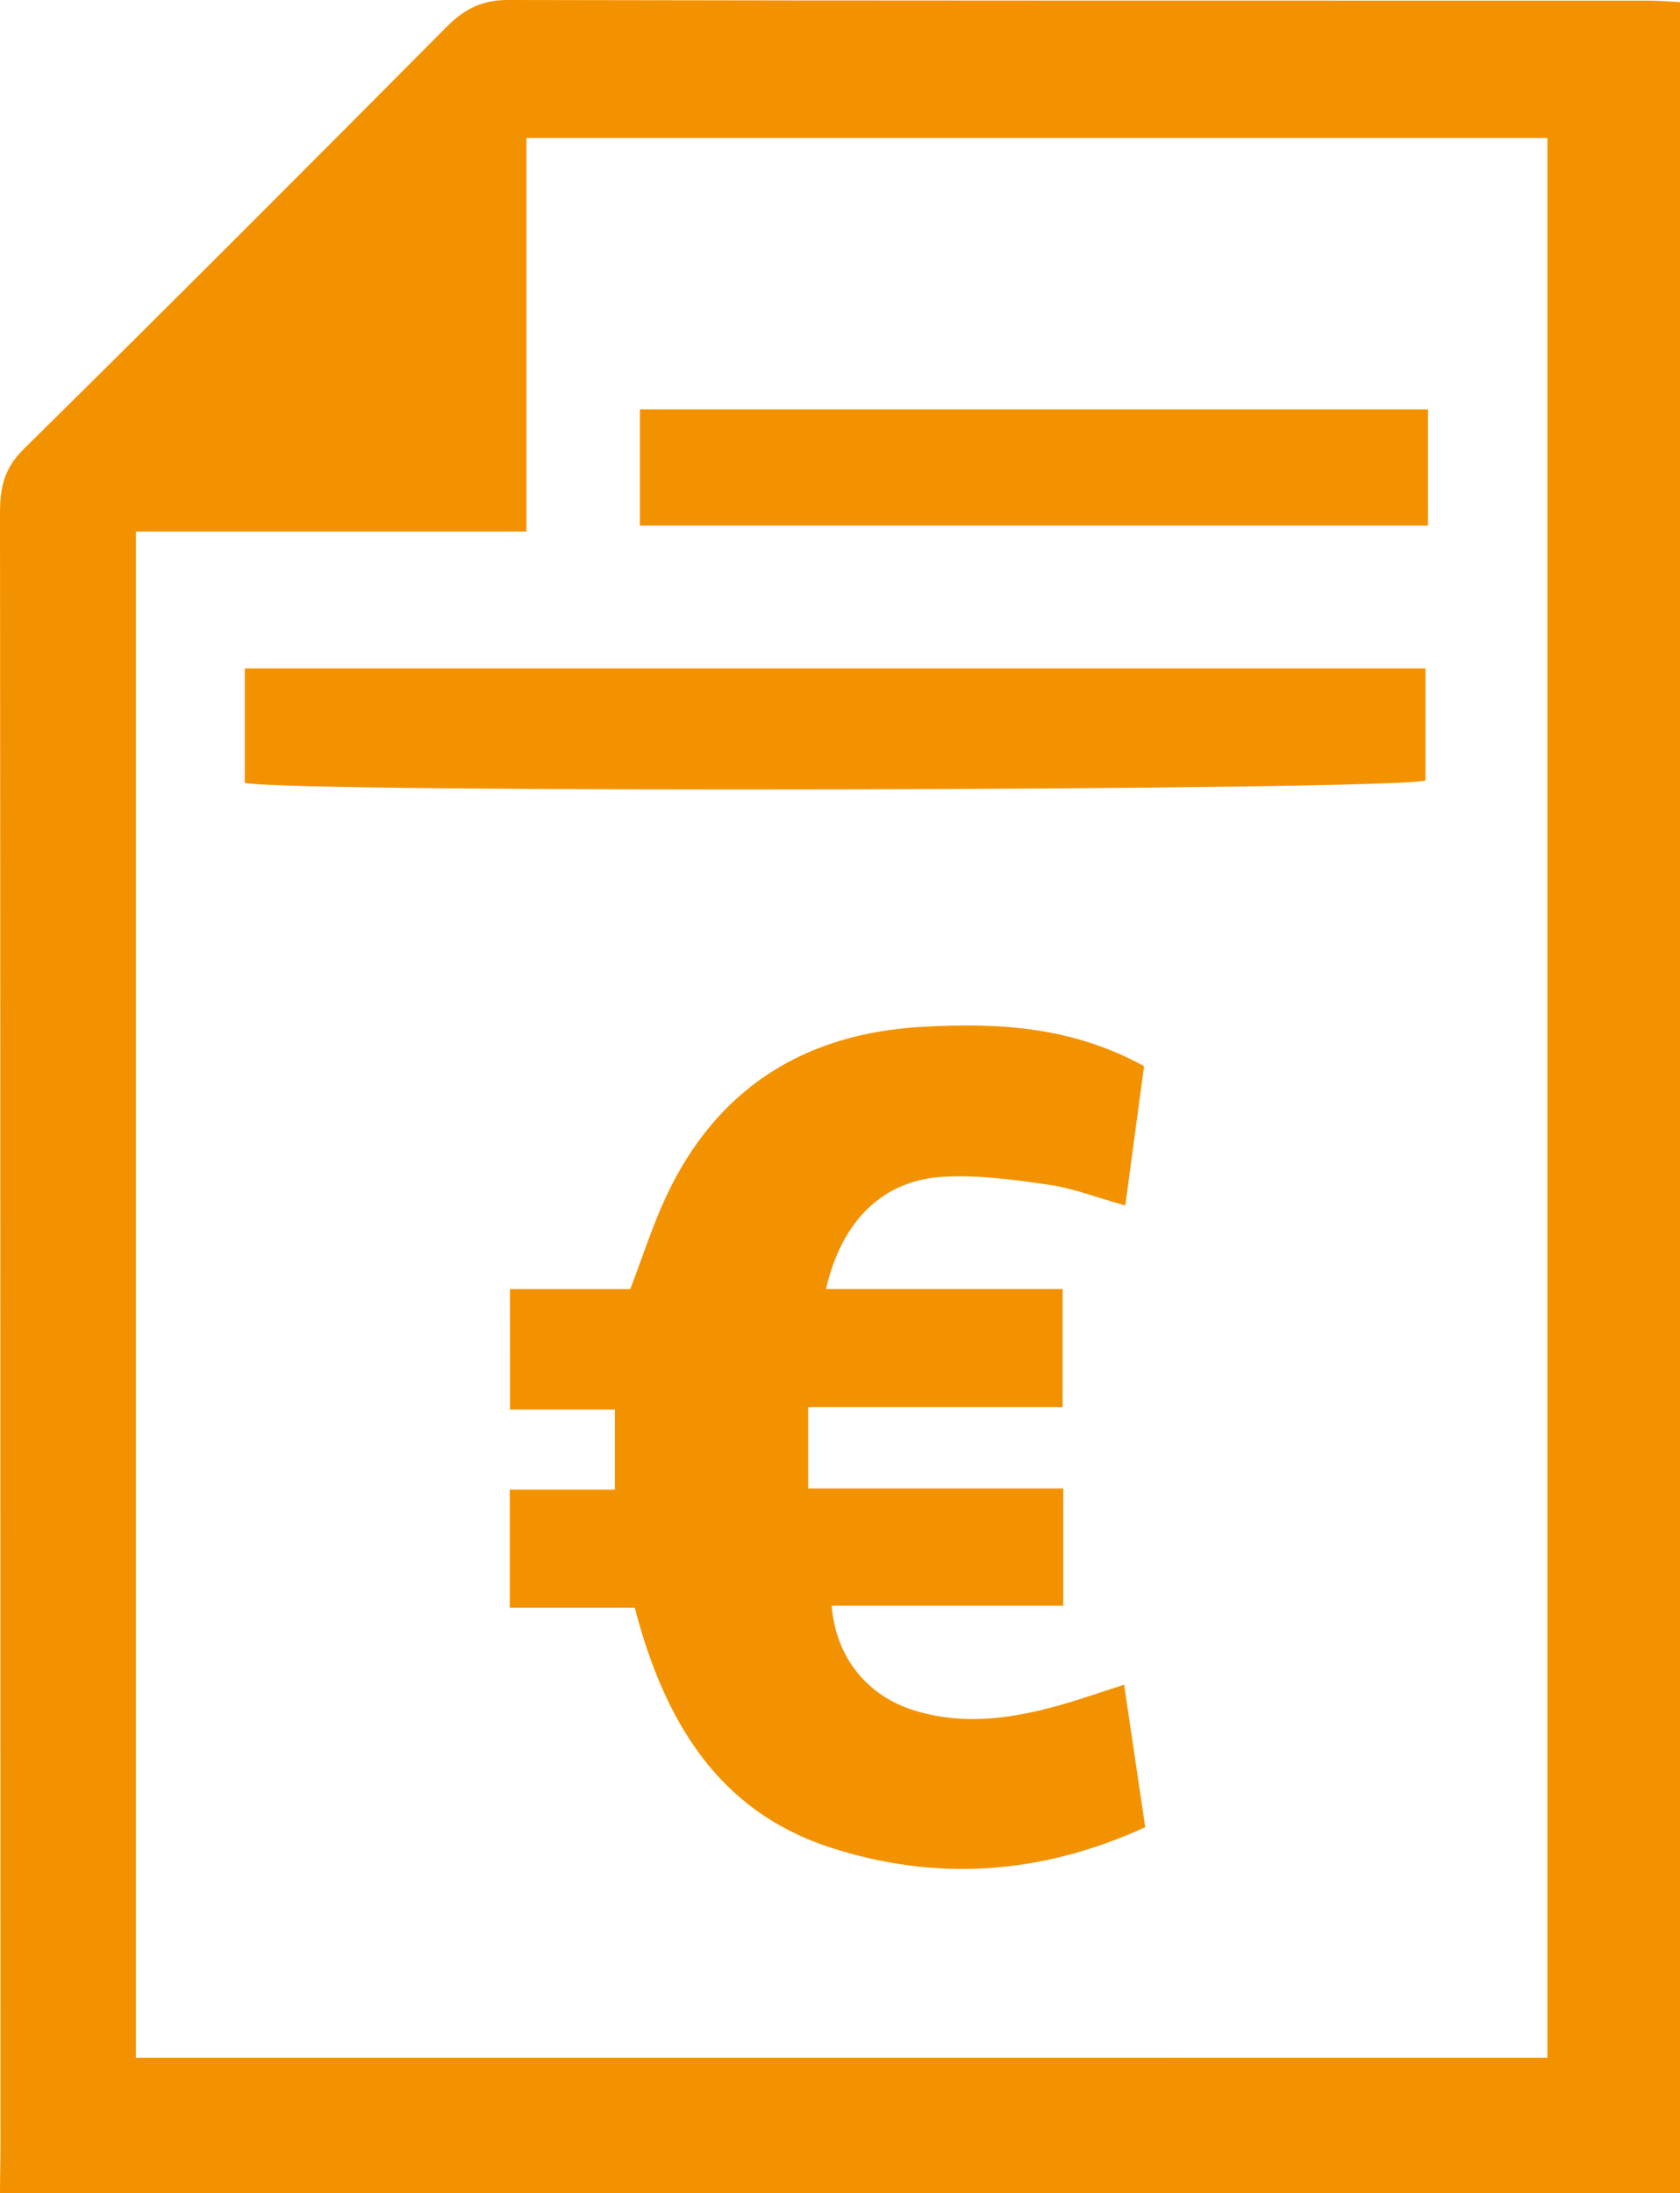
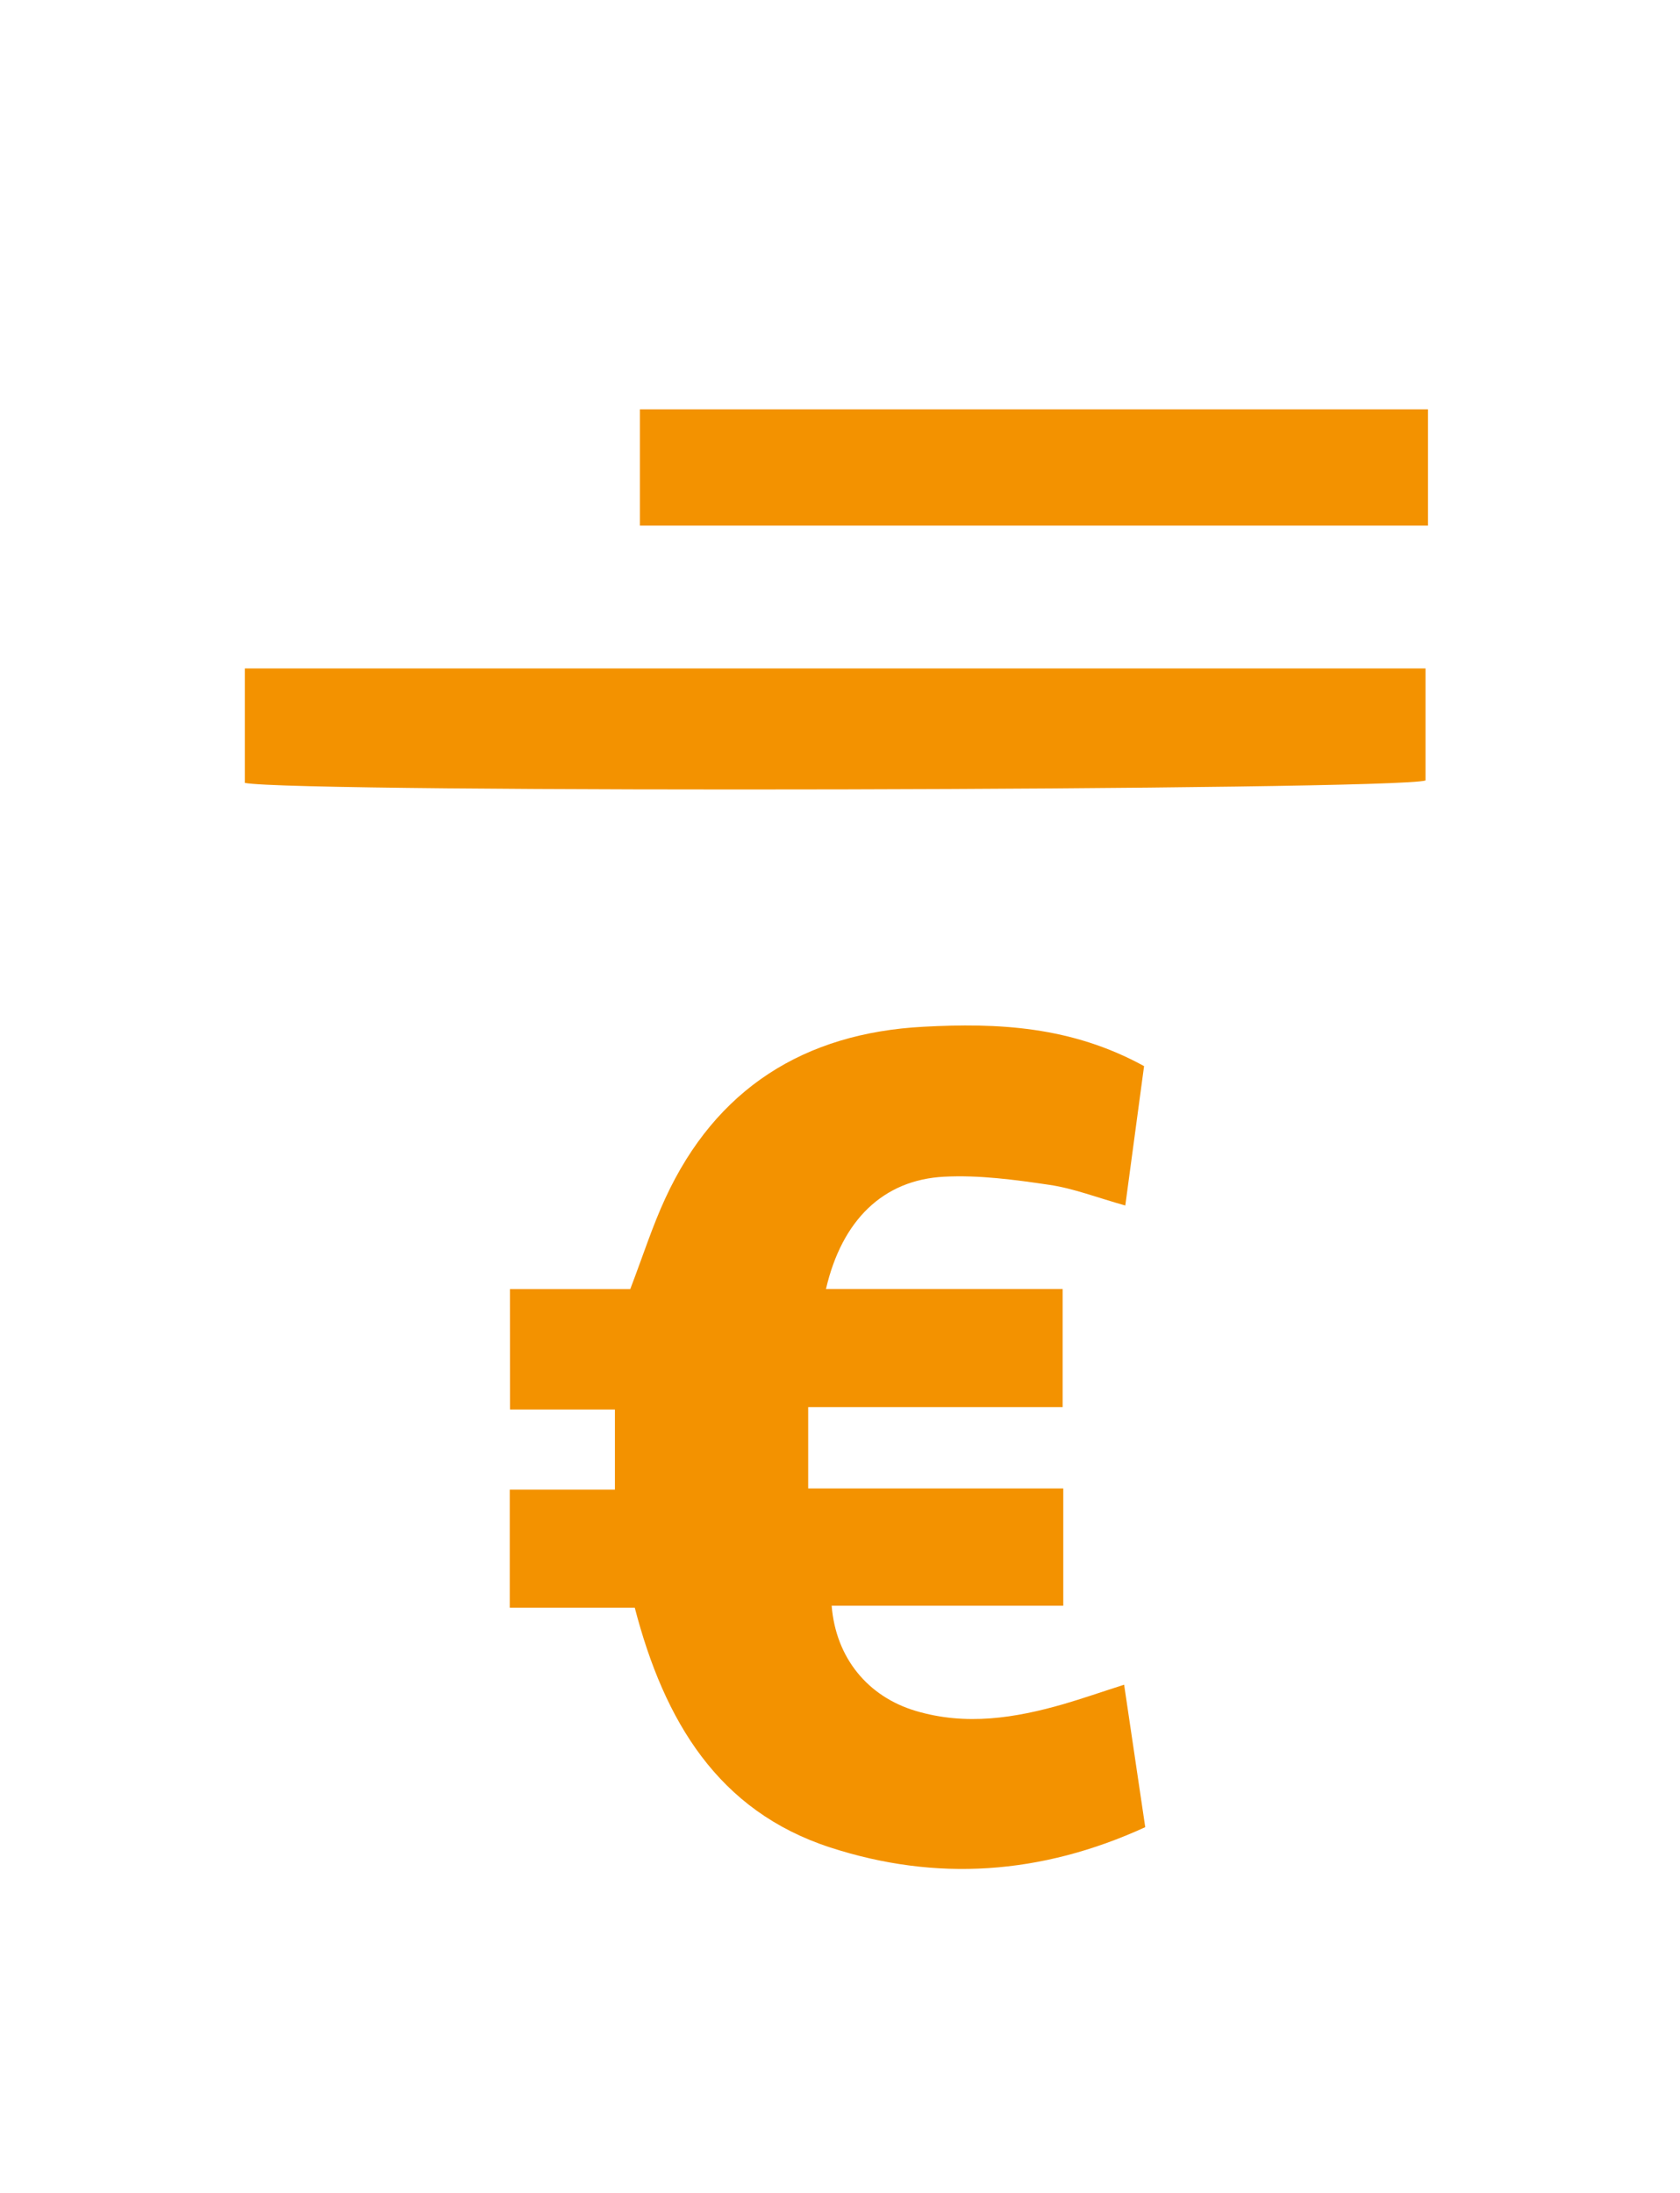
<svg xmlns="http://www.w3.org/2000/svg" version="1.1" id="Calque_1" x="0px" y="0px" viewBox="0 0 1861.1 2429.1" style="enable-background:new 0 0 1861.1 2429.1;" xml:space="preserve">
  <style type="text/css">
	.st0{fill-rule:evenodd;clip-rule:evenodd;fill:#F39200;}
</style>
  <g>
    <g>
-       <path class="st0" d="M0,2429.1c0-18.2,0.5-33.9,0.5-49.8C0.4,1775.4,0.5,1171.6,0,567.7c0-27.4,4.6-48.8,25.6-69.6    C182.9,342.9,339,186.6,494.6,29.9C514.4,10,534-0.1,562.9,0C983.4,0.9,1404,0.6,1824.6,0.7c11.2,0,22.3,0.9,36.5,1.6    c0,809.7,0,1616.9,0,2426.8C1241.3,2429.1,620.8,2429.1,0,2429.1z M1714.2,2279.3c0-710,0-1416.4,0-2126.5    c-376.3,0-750.2,0-1131,0c0,145.2,0,288.1,0,436c-148.3,0-289.8,0-432.6,0c0,565.8,0,1126.5,0,1690.5    C672.8,2279.3,1192.3,2279.3,1714.2,2279.3z" />
      <path class="st0" d="M564.9,1427.9c47.4,0,91.1,0,133.3,0c14.1-36.9,24.5-69.6,38.8-100.5c56.1-121.7,154-183.1,285.9-190.1    c82-4.4,163.6-0.8,244.5,43.6c-6.6,49.1-13.5,100-20.8,154.4c-31.7-8.9-57.5-19-84.2-22.9c-38.5-5.7-77.9-11-116.5-9    c-67.5,3.5-113.2,48.1-130.9,124.4c86.9,0,172.6,0,262.2,0c0,45.9,0,85.6,0,130.8c-93.4,0-185.9,0-281.9,0c0,31.9,0,58.3,0,90.1    c94.5,0,187,0,282.6,0c0,44.9,0,84.5,0,129.9c-87.6,0-171.9,0-256.6,0c4.7,58.2,40.4,100.8,93.1,116.5    c55.6,16.6,110.1,8,164.1-7.6c20.3-5.9,40.3-12.9,66.8-21.4c7.6,51.6,15.1,102.2,23.4,157.8c-115.5,52.9-231.9,60.5-348.9,22.5    c-124.1-40.3-183.9-139.8-216.6-265.6c-45.4,0-90.3,0-138.5,0c0-46.5,0-86.4,0-130.8c38.4,0,75.5,0,116.5,0c0-30.9,0-57.4,0-88.7    c-38.7,0-75.6,0-116.2,0C564.9,1516.6,564.9,1476.8,564.9,1427.9z" />
      <path class="st0" d="M1579.2,740.4c0,43.3,0,83.7,0,124.1c-33.5,11.2-1249.9,14.2-1308,2.7c0-41,0-82.5,0-126.8    C708.5,740.4,1142.5,740.4,1579.2,740.4z" />
      <path class="st0" d="M708.9,582.2c0-44.6,0-85.1,0-128.8c290.2,0,578.5,0,873,0c0,22.4,0,43.2,0,63.9c0,20.9,0,41.9,0,64.9    C1288.1,582.2,998.5,582.2,708.9,582.2z" />
    </g>
  </g>
</svg>